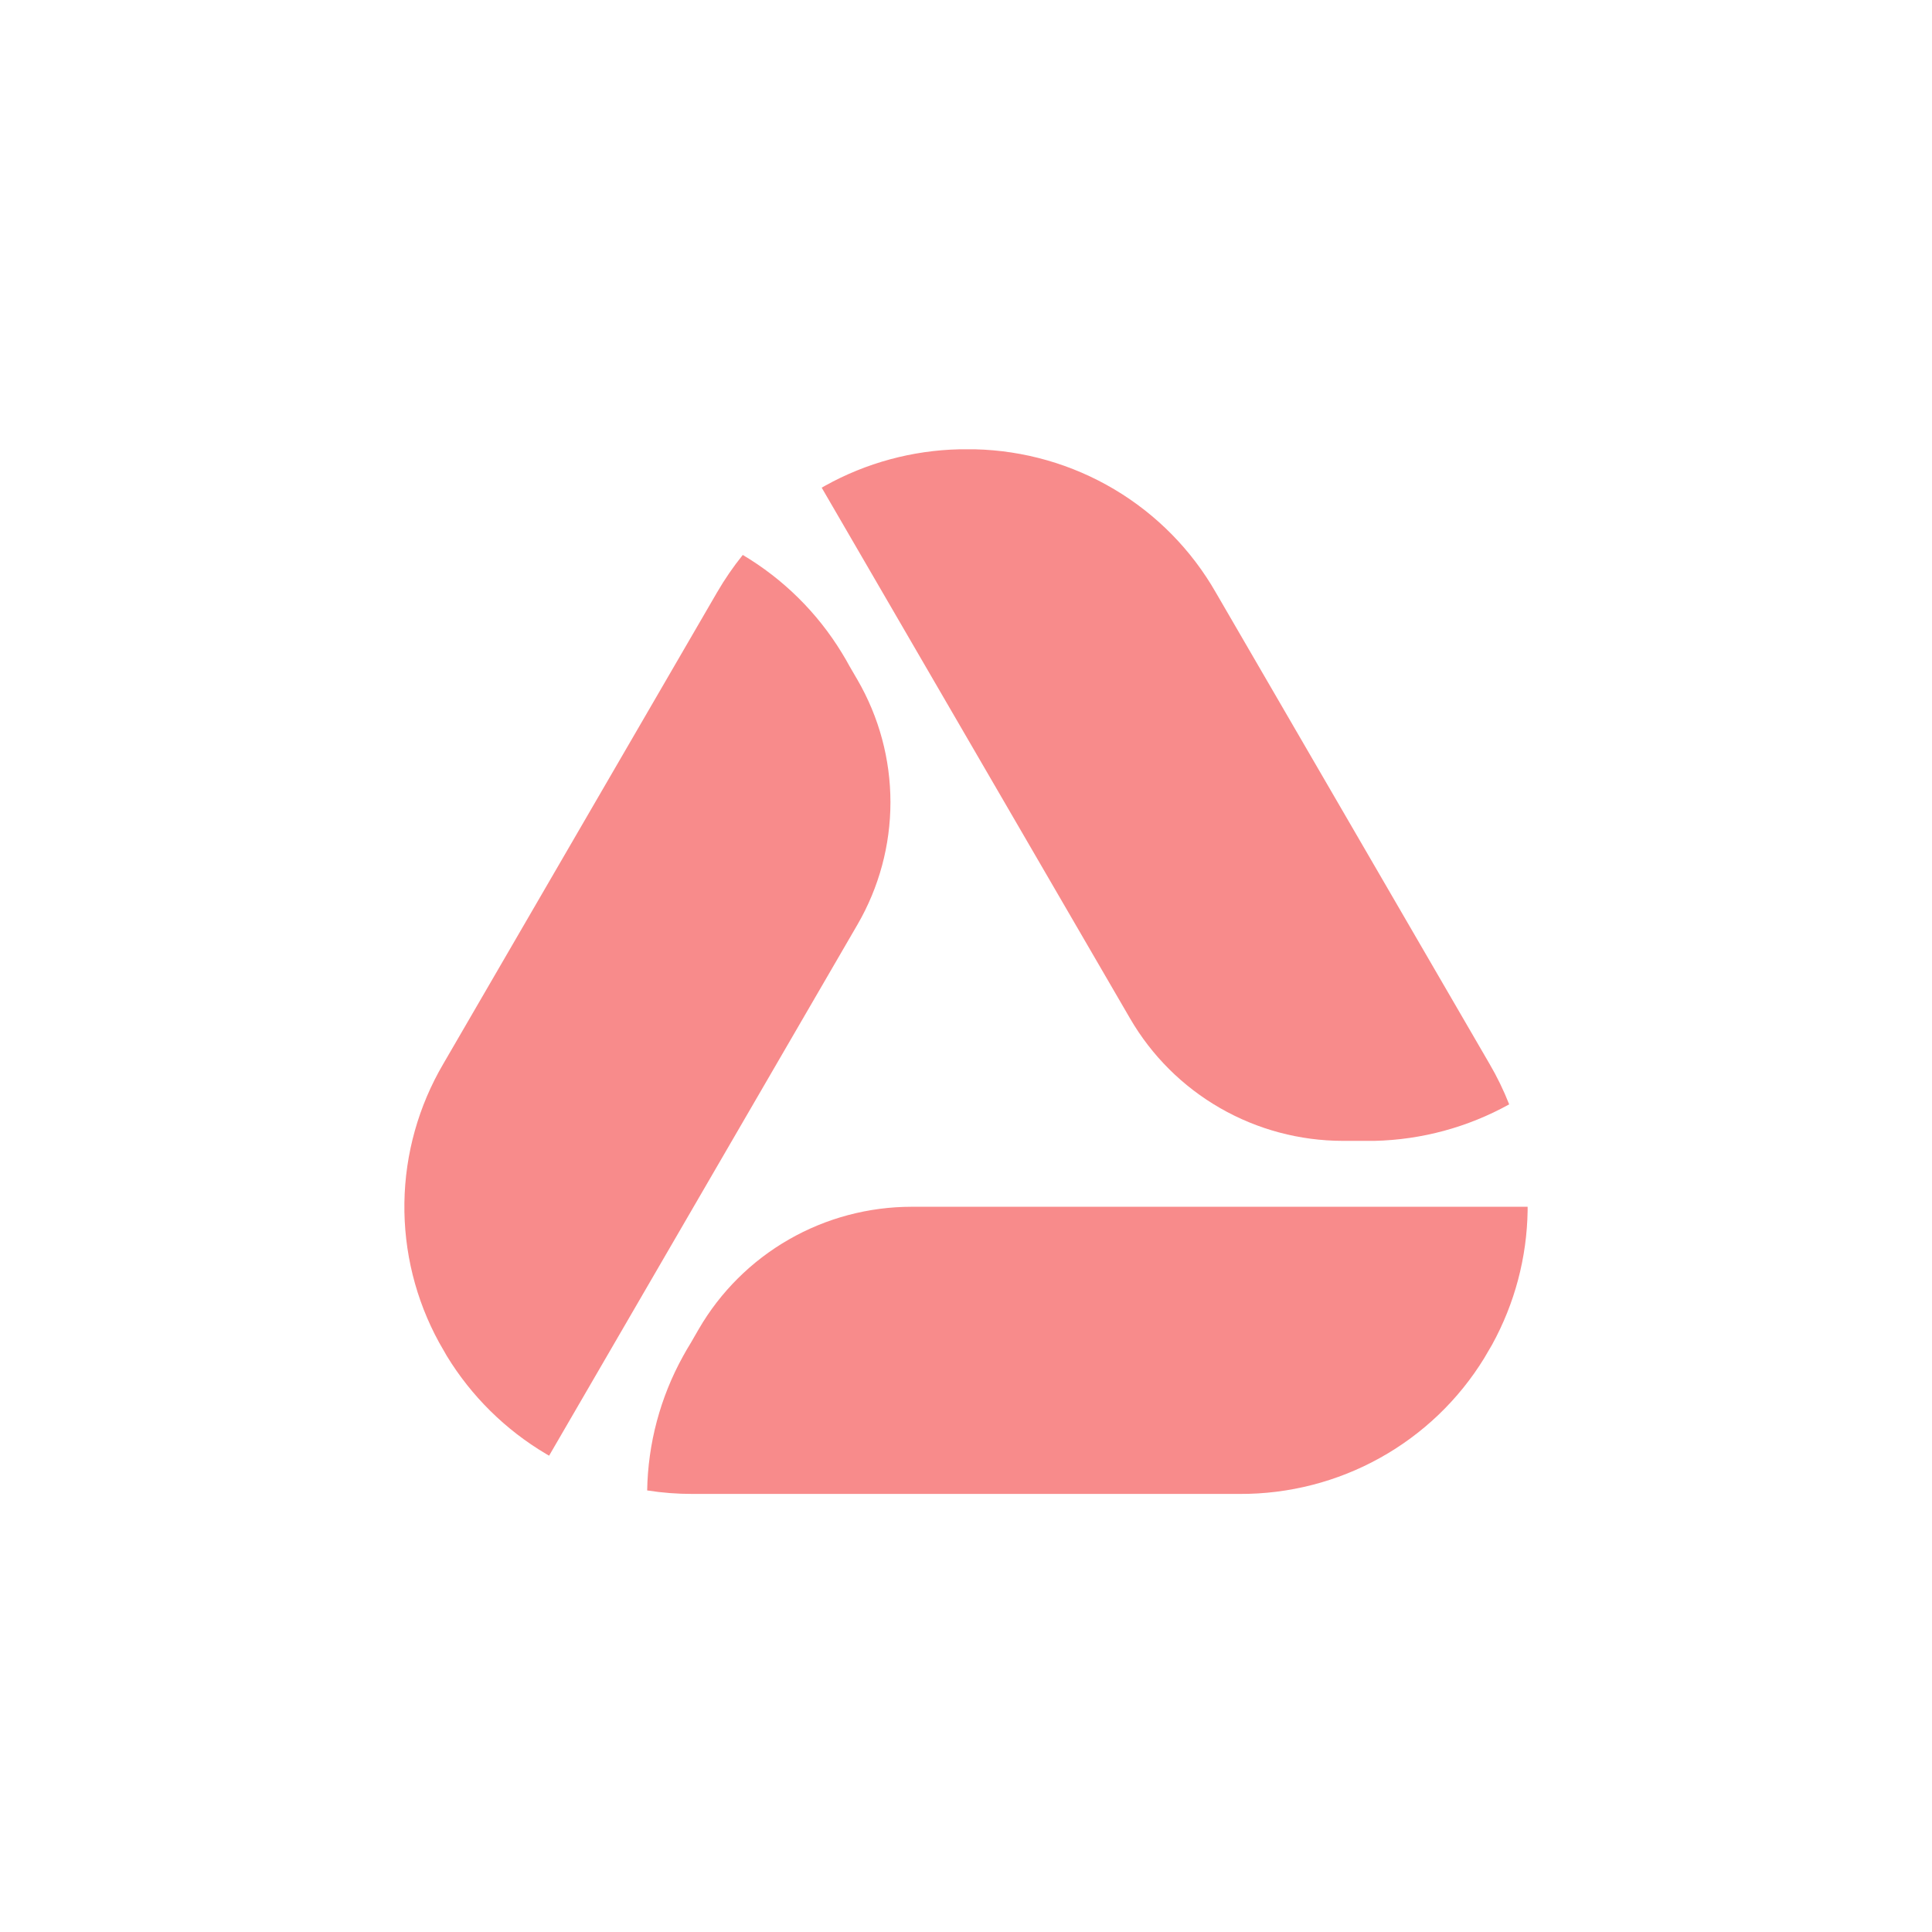
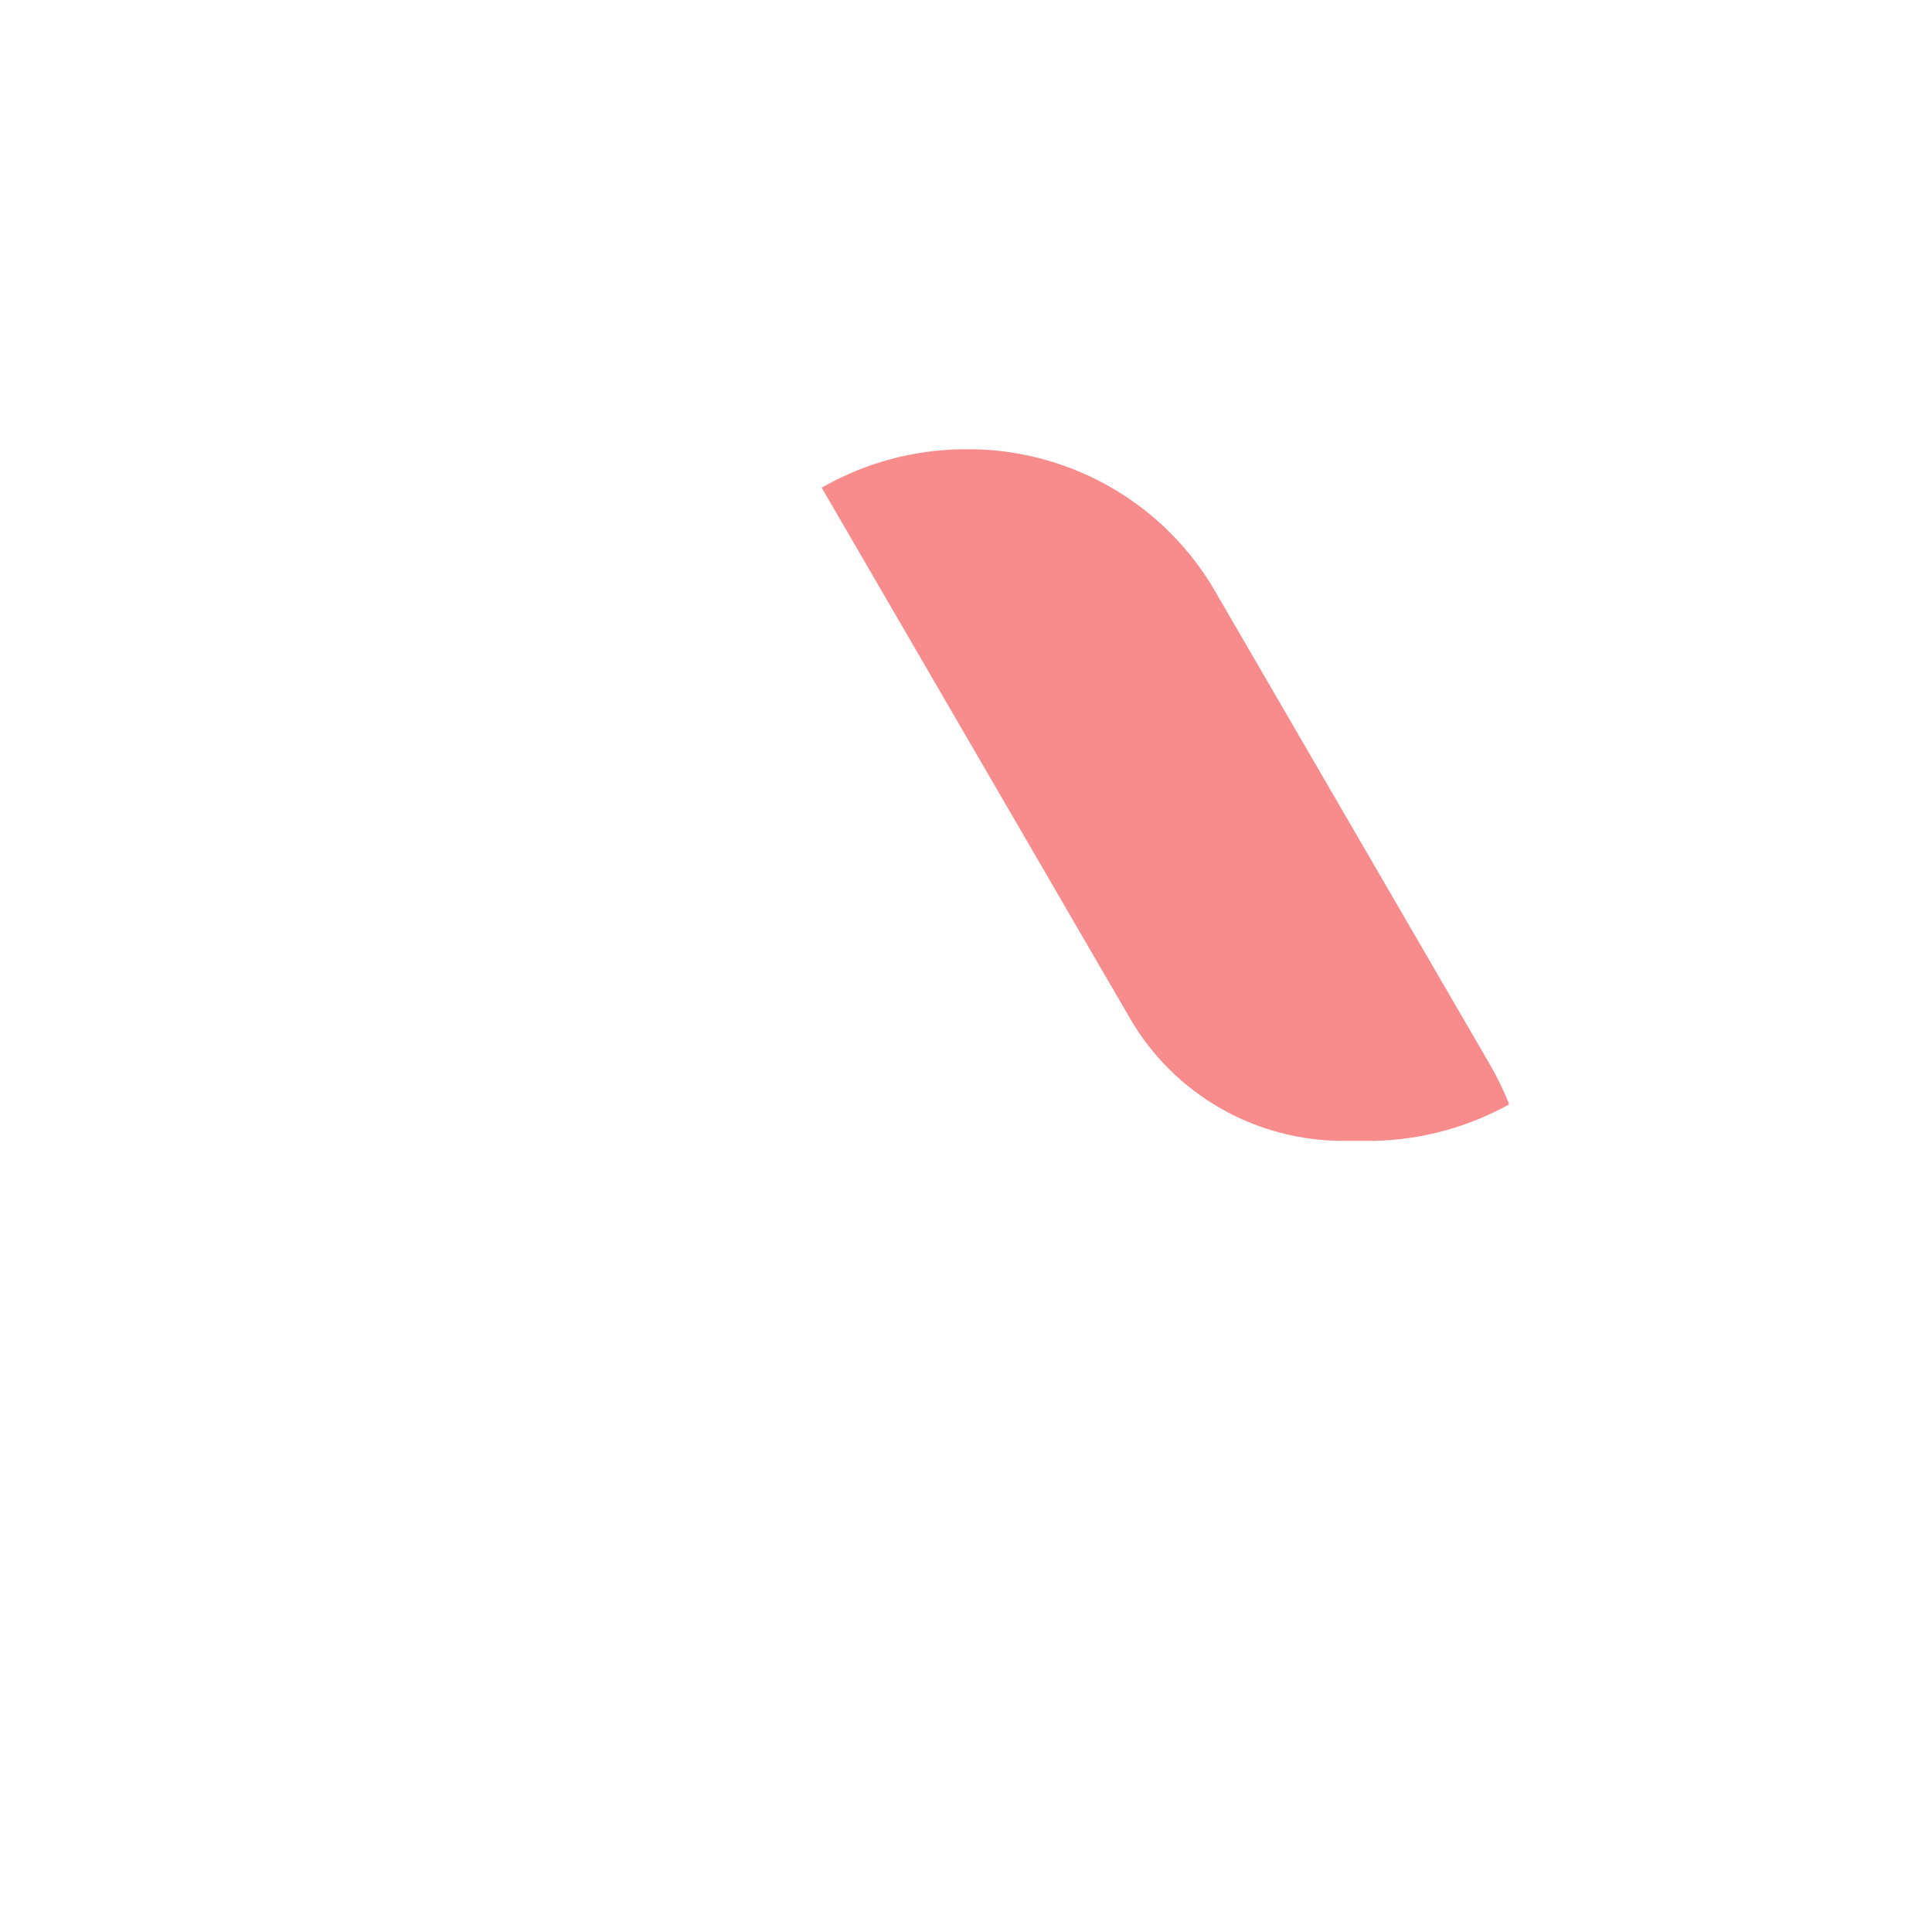
<svg xmlns="http://www.w3.org/2000/svg" width="129" height="129" viewBox="0 0 129 129" fill="none">
-   <path d="M102 80.576V80.823C101.954 83.96 101.138 87.038 99.624 89.789L99.106 90.675C97.4 93.46 94.999 95.758 92.137 97.348C89.276 98.938 86.05 99.765 82.772 99.75H46.242C45.228 99.752 44.215 99.674 43.212 99.517C43.264 96.379 44.087 93.301 45.608 90.552C45.771 90.25 45.946 89.956 46.125 89.665L46.658 88.741C48.1 86.258 50.172 84.196 52.668 82.763C55.164 81.33 57.995 80.576 60.877 80.576H102Z" fill="#F88B8B" />
-   <path d="M36.664 97.196L36.45 97.072C33.744 95.466 31.474 93.224 29.838 90.544L29.325 89.65C27.754 86.786 26.954 83.567 27.002 80.304C27.05 77.041 27.946 73.847 29.601 71.03L47.88 39.55C48.388 38.677 48.961 37.842 49.595 37.054C52.301 38.663 54.571 40.905 56.206 43.586C56.389 43.877 56.556 44.175 56.72 44.476L57.256 45.397C58.696 47.881 59.455 50.697 59.455 53.564C59.455 56.431 58.696 59.248 57.256 61.731L36.664 97.196Z" fill="#F88B8B" />
  <path d="M54.865 32.562L55.083 32.438C57.833 30.906 60.919 30.069 64.07 30H65.105C68.383 30.078 71.586 30.999 74.402 32.672C77.218 34.346 79.551 36.715 81.174 39.55L99.453 71.03C99.961 71.897 100.4 72.803 100.768 73.738C98.014 75.266 94.928 76.103 91.776 76.176C91.43 76.176 91.088 76.176 90.742 76.176H89.672C86.791 76.175 83.96 75.42 81.465 73.986C78.97 72.552 76.898 70.49 75.457 68.007L54.865 32.562Z" fill="#F88B8B" />
</svg>